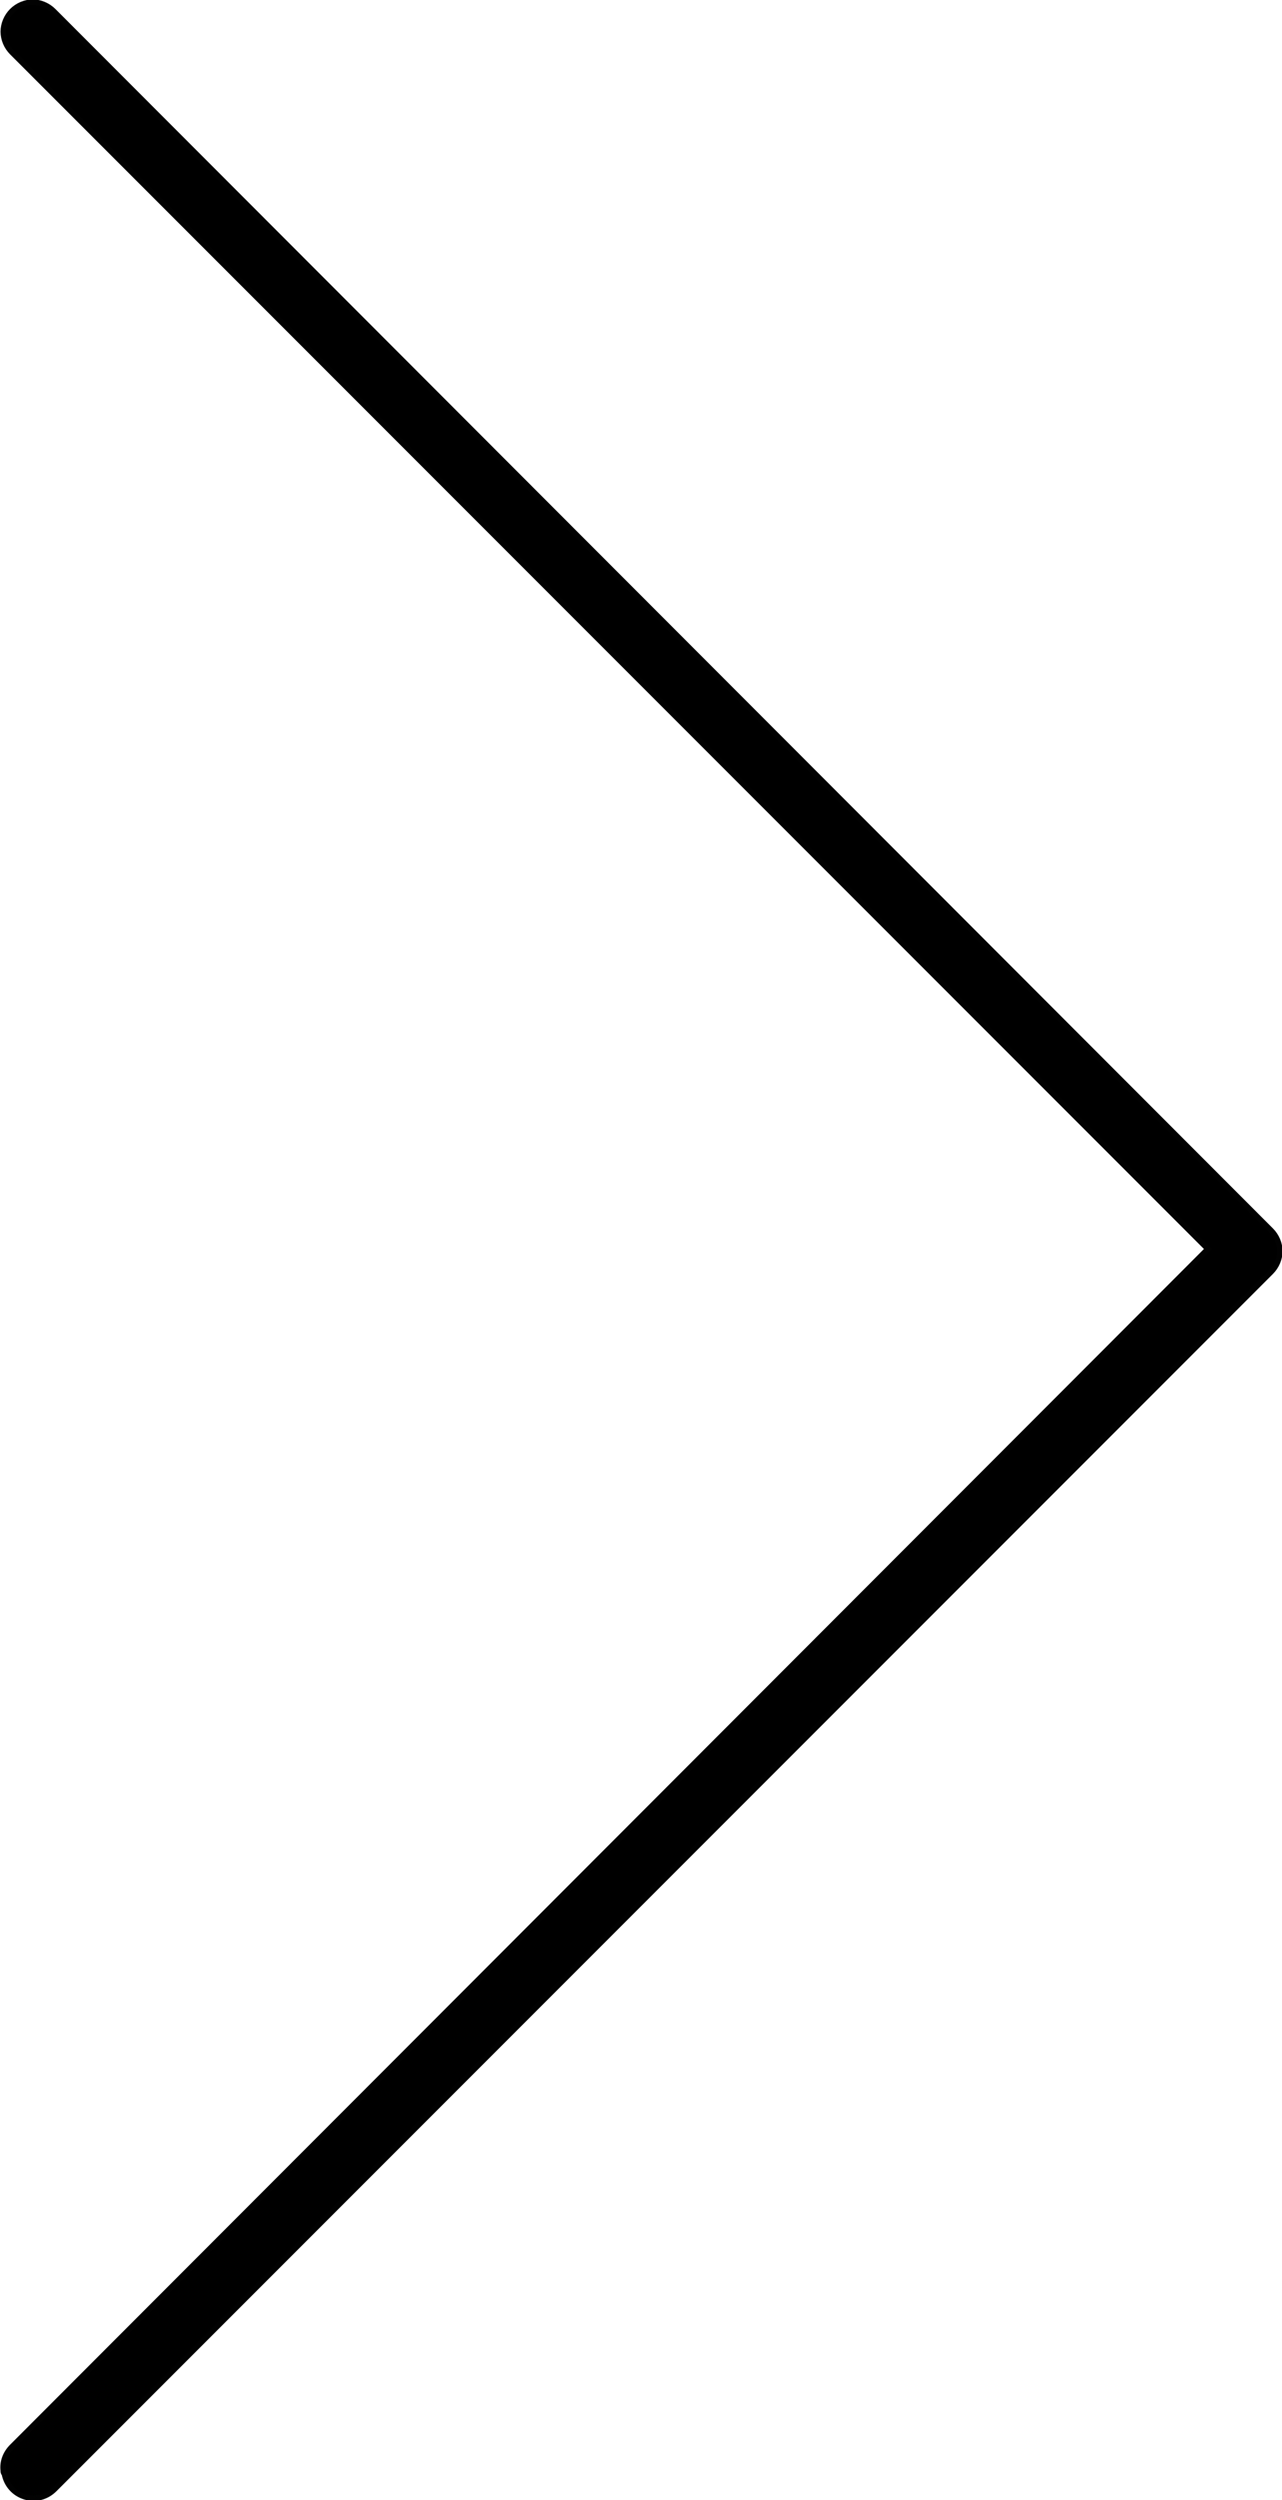
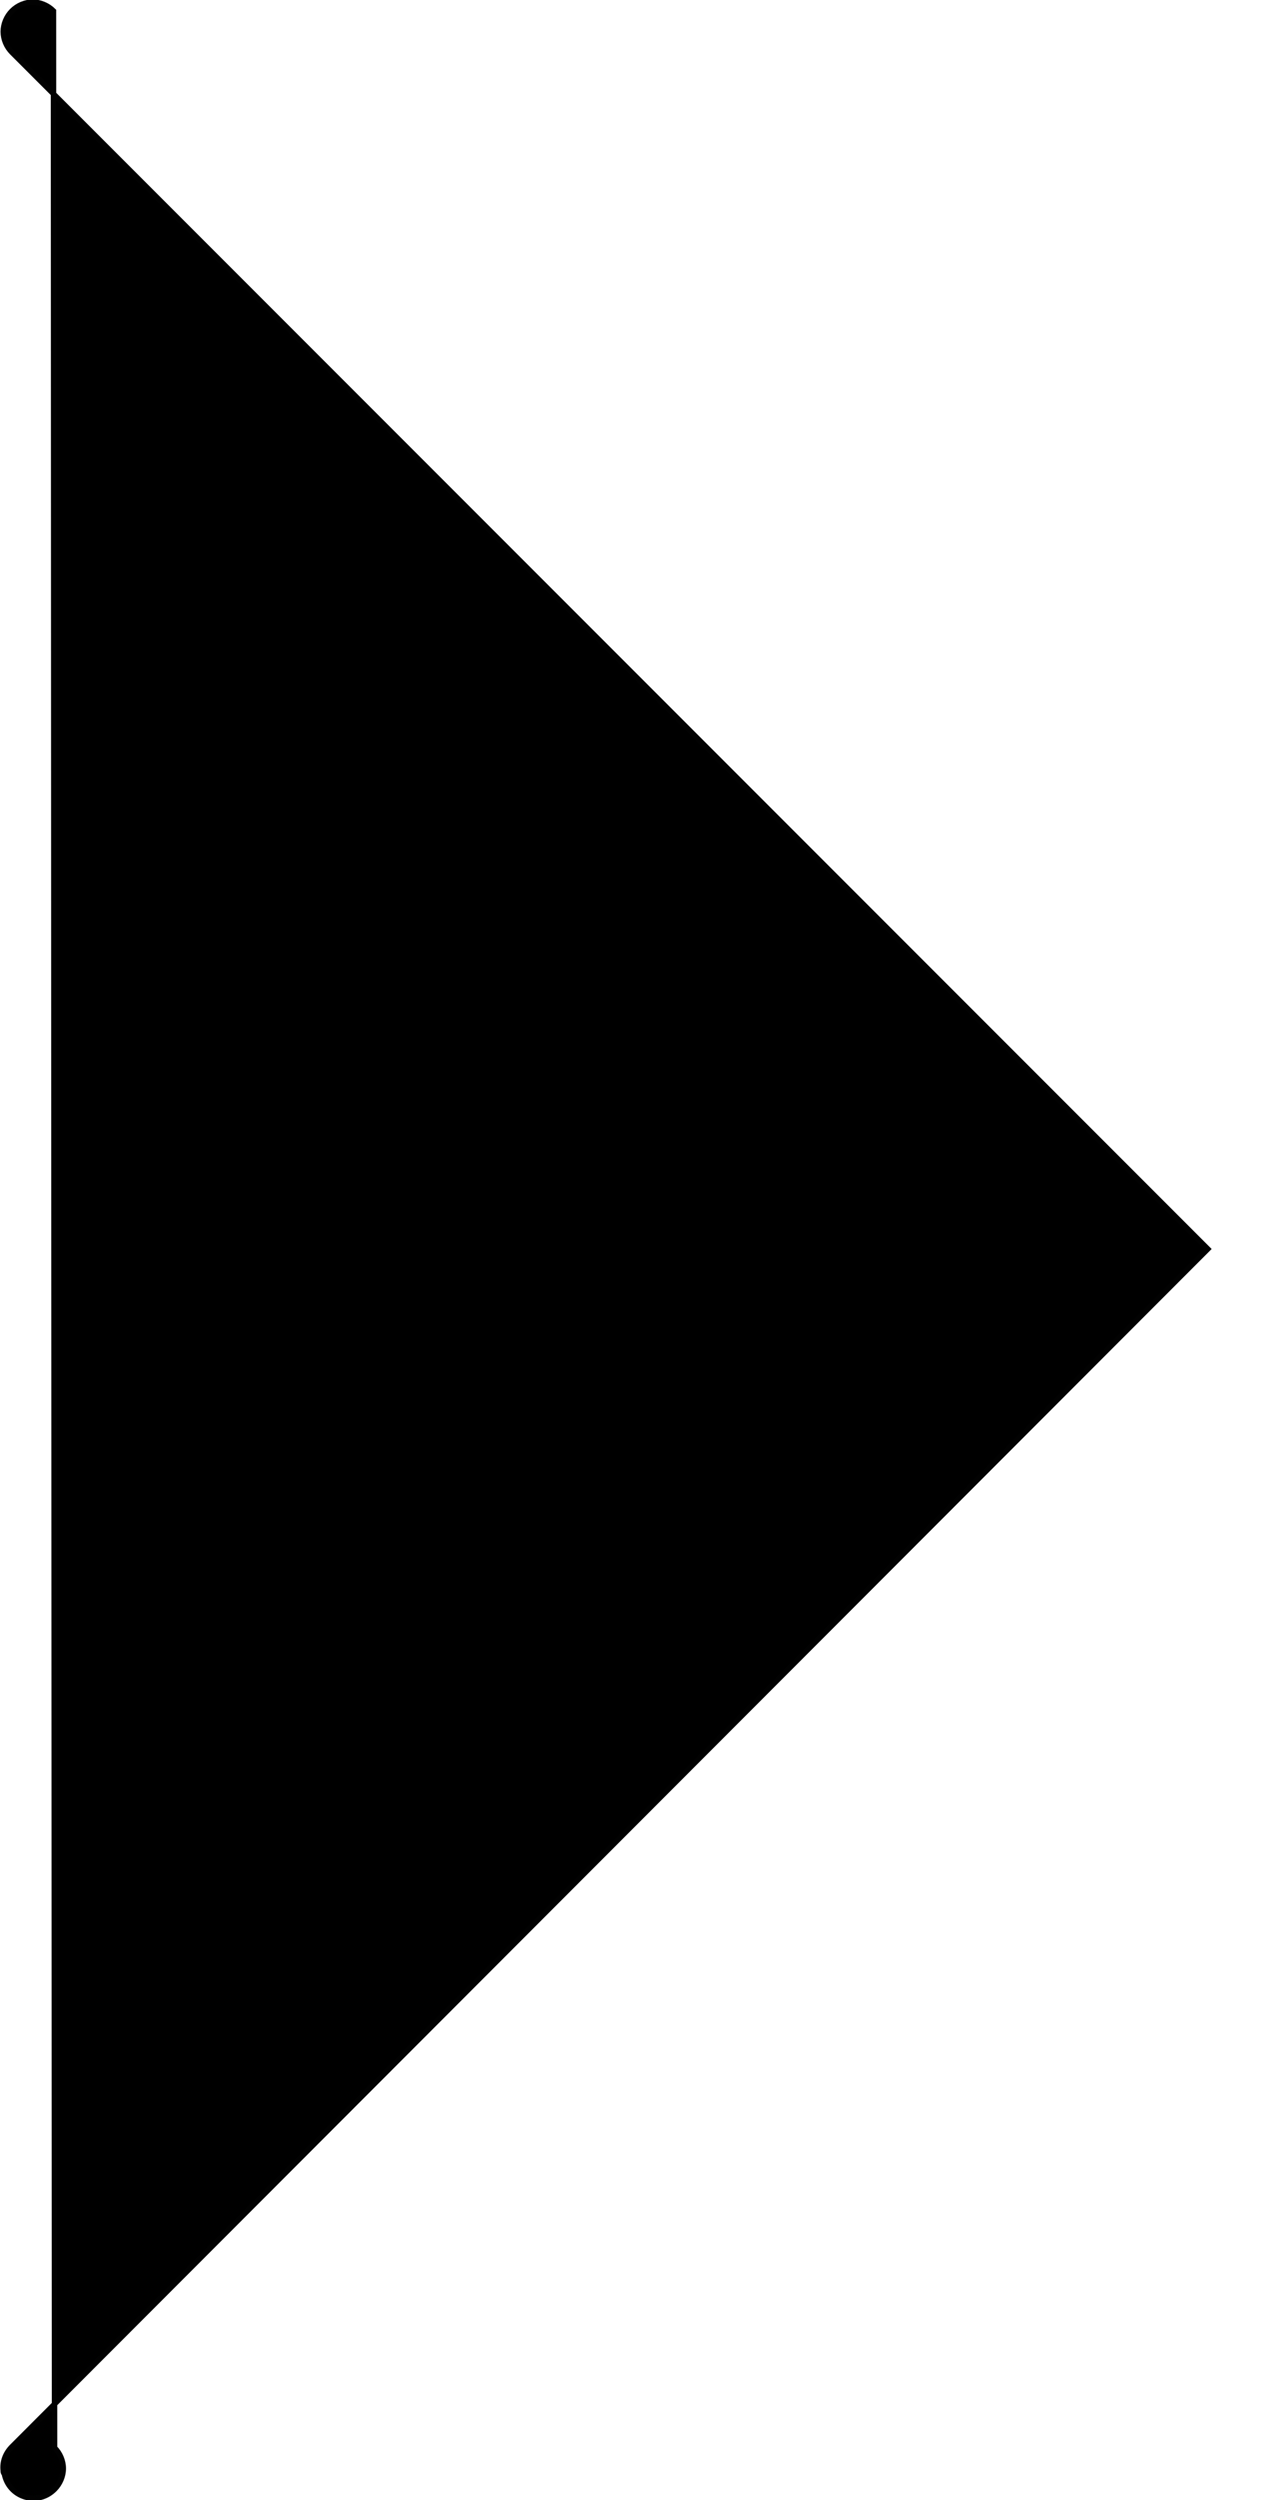
<svg xmlns="http://www.w3.org/2000/svg" version="1.1" id="Layer_1" x="0px" y="0px" viewBox="0 0 117.5 229" style="enable-background:new 0 0 117.5 229;" xml:space="preserve">
  <style type="text/css">
	.st0{stroke:#020202;stroke-width:0.5;stroke-miterlimit:10;}
</style>
-   <path class="st0" d="M0.3,226.3c0,0.1,0,0.2,0.1,0.3c0.2,1,0.9,1.8,1.9,2.1c1,0.3,2,0,2.7-0.7l111.5-111.5c0.5-0.5,0.8-1.2,0.8-1.9  s-0.3-1.4-0.8-1.9L4.9,1C4.4,0.5,3.7,0.2,3,0.2S1.6,0.5,1.1,1C0.6,1.5,0.3,2.2,0.3,2.9s0.3,1.4,0.8,1.9l109.6,109.6L1.1,224.1  C0.5,224.7,0.2,225.5,0.3,226.3L0.3,226.3z" />
+   <path class="st0" d="M0.3,226.3c0,0.1,0,0.2,0.1,0.3c0.2,1,0.9,1.8,1.9,2.1c1,0.3,2,0,2.7-0.7c0.5-0.5,0.8-1.2,0.8-1.9  s-0.3-1.4-0.8-1.9L4.9,1C4.4,0.5,3.7,0.2,3,0.2S1.6,0.5,1.1,1C0.6,1.5,0.3,2.2,0.3,2.9s0.3,1.4,0.8,1.9l109.6,109.6L1.1,224.1  C0.5,224.7,0.2,225.5,0.3,226.3L0.3,226.3z" />
</svg>